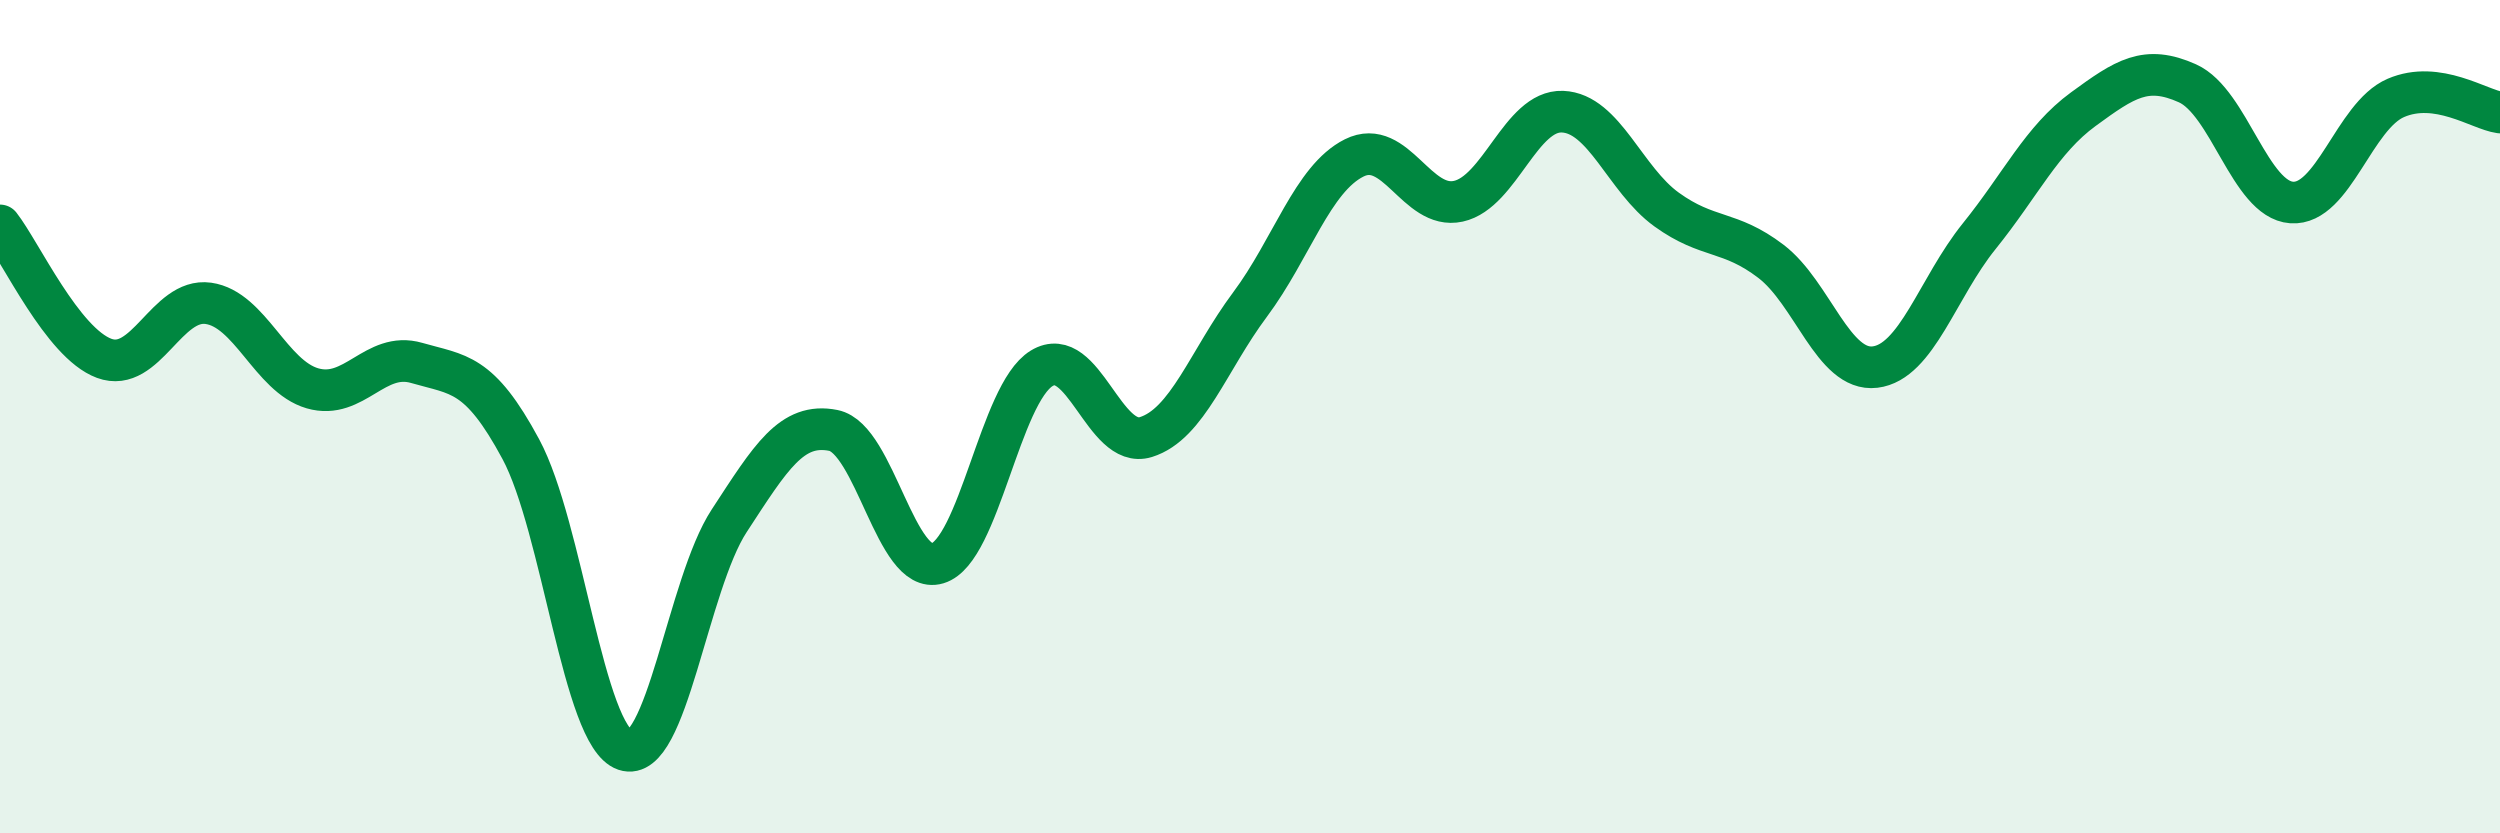
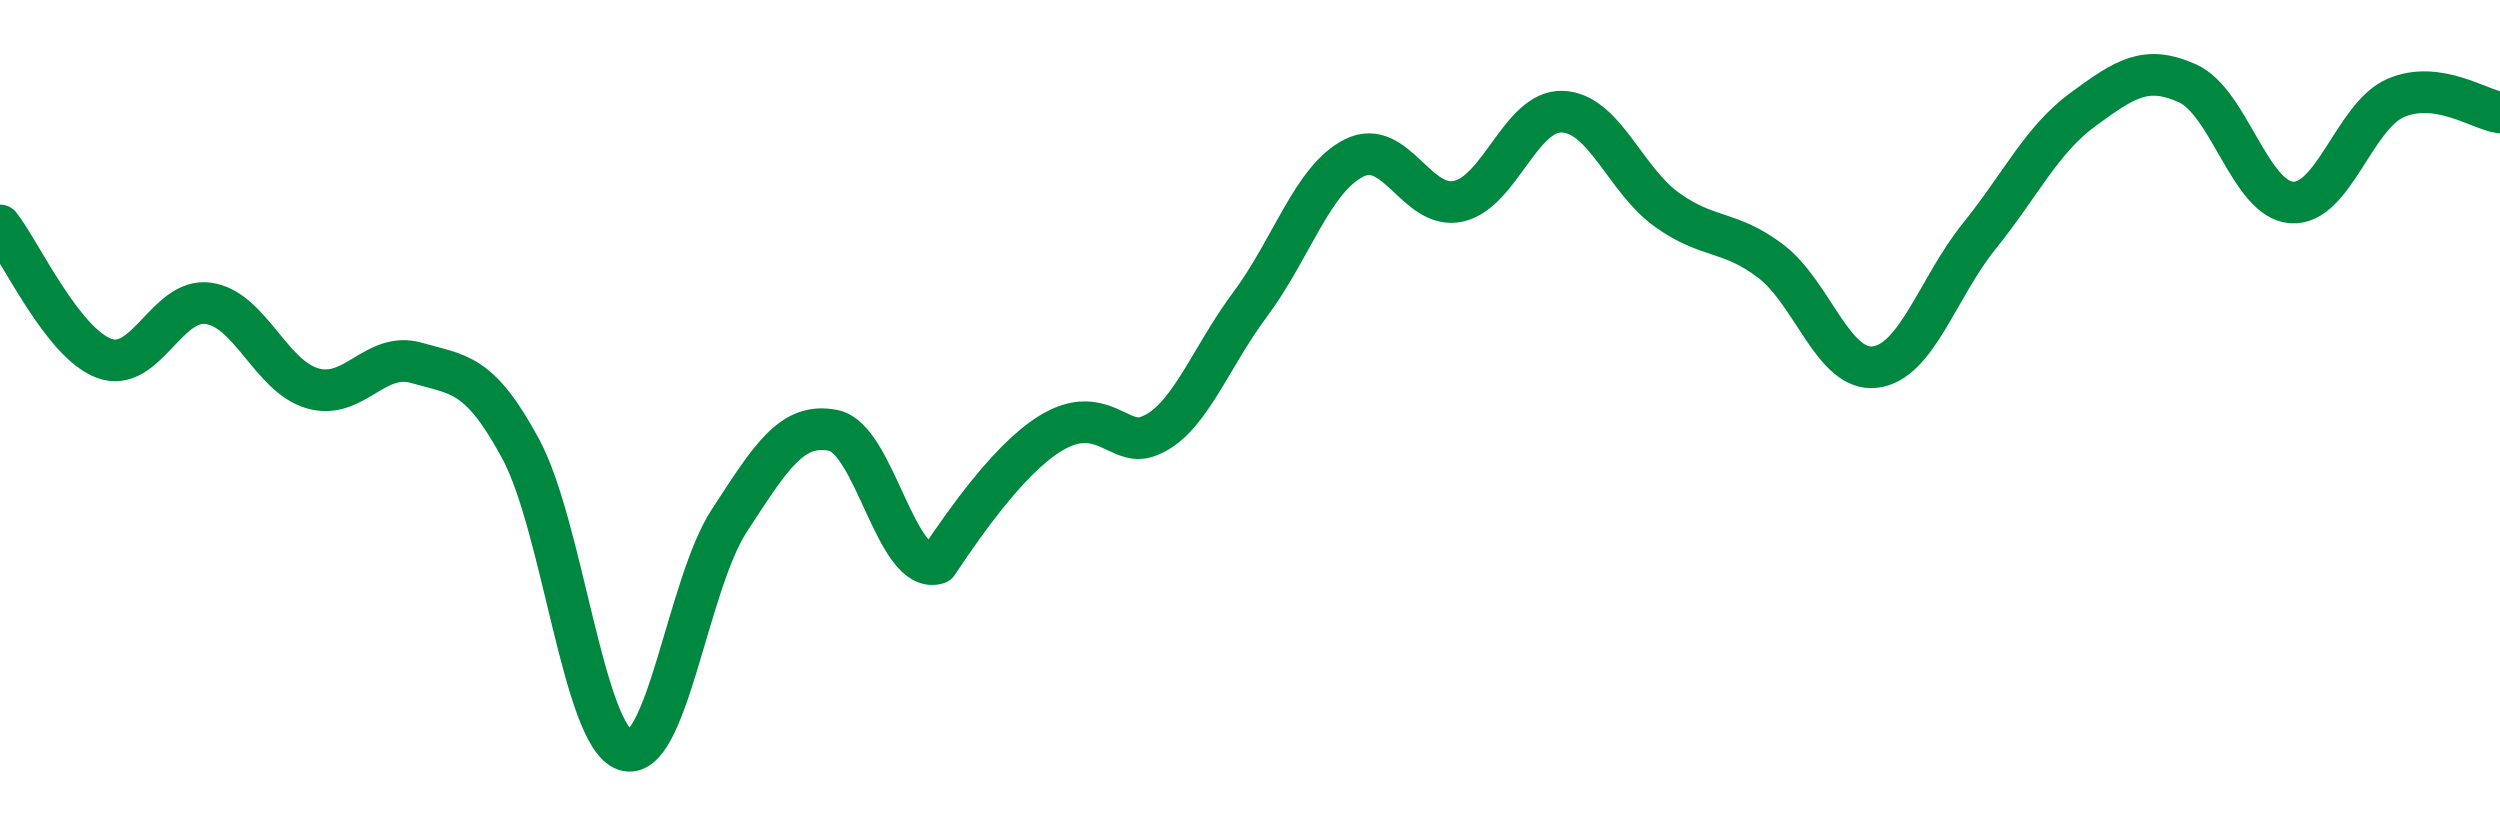
<svg xmlns="http://www.w3.org/2000/svg" width="60" height="20" viewBox="0 0 60 20">
-   <path d="M 0,5.41 C 0.5,6.05 1.5,8.23 2.5,8.6 C 3.5,8.97 4,7.14 5,7.28 C 6,7.42 6.5,9.03 7.5,9.32 C 8.5,9.61 9,8.42 10,8.71 C 11,9 11.5,8.92 12.5,10.78 C 13.5,12.64 14,17.66 15,18 C 16,18.34 16.5,14.03 17.5,12.5 C 18.5,10.97 19,10.13 20,10.33 C 21,10.53 21.5,13.82 22.5,13.52 C 23.5,13.22 24,9.45 25,8.84 C 26,8.23 26.5,10.8 27.5,10.49 C 28.5,10.18 29,8.65 30,7.31 C 31,5.97 31.5,4.29 32.5,3.79 C 33.5,3.29 34,5.05 35,4.83 C 36,4.61 36.5,2.64 37.5,2.68 C 38.5,2.72 39,4.31 40,5.03 C 41,5.75 41.5,5.51 42.5,6.27 C 43.5,7.03 44,8.93 45,8.81 C 46,8.69 46.5,6.91 47.5,5.67 C 48.5,4.43 49,3.35 50,2.62 C 51,1.89 51.5,1.55 52.5,2 C 53.5,2.45 54,4.79 55,4.86 C 56,4.93 56.5,2.78 57.5,2.35 C 58.5,1.92 59.5,2.63 60,2.7L60 20L0 20Z" fill="#008740" opacity="0.1" stroke-linecap="round" stroke-linejoin="round" />
-   <path d="M 0,5.41 C 0.5,6.05 1.5,8.23 2.5,8.6 C 3.5,8.97 4,7.14 5,7.28 C 6,7.42 6.5,9.03 7.5,9.32 C 8.5,9.61 9,8.42 10,8.71 C 11,9 11.5,8.92 12.5,10.78 C 13.5,12.64 14,17.66 15,18 C 16,18.34 16.5,14.03 17.5,12.5 C 18.5,10.97 19,10.13 20,10.33 C 21,10.53 21.5,13.82 22.5,13.52 C 23.5,13.22 24,9.45 25,8.84 C 26,8.23 26.5,10.8 27.5,10.49 C 28.5,10.18 29,8.65 30,7.31 C 31,5.97 31.5,4.29 32.5,3.79 C 33.5,3.29 34,5.05 35,4.83 C 36,4.61 36.5,2.64 37.5,2.68 C 38.5,2.72 39,4.31 40,5.03 C 41,5.75 41.5,5.51 42.5,6.27 C 43.5,7.03 44,8.93 45,8.81 C 46,8.69 46.5,6.91 47.5,5.67 C 48.5,4.43 49,3.35 50,2.62 C 51,1.89 51.5,1.55 52.5,2 C 53.5,2.45 54,4.79 55,4.86 C 56,4.93 56.5,2.78 57.5,2.35 C 58.5,1.92 59.5,2.63 60,2.7" stroke="#008740" stroke-width="1" fill="none" stroke-linecap="round" stroke-linejoin="round" />
+   <path d="M 0,5.41 C 0.5,6.05 1.5,8.23 2.5,8.6 C 3.5,8.97 4,7.14 5,7.28 C 6,7.42 6.5,9.03 7.5,9.32 C 8.5,9.61 9,8.42 10,8.71 C 11,9 11.5,8.92 12.5,10.78 C 13.5,12.64 14,17.66 15,18 C 16,18.34 16.5,14.03 17.5,12.5 C 18.5,10.97 19,10.13 20,10.33 C 21,10.53 21.5,13.82 22.5,13.52 C 26,8.23 26.5,10.8 27.5,10.49 C 28.5,10.18 29,8.65 30,7.31 C 31,5.97 31.5,4.29 32.5,3.79 C 33.5,3.29 34,5.05 35,4.83 C 36,4.61 36.5,2.64 37.5,2.68 C 38.5,2.72 39,4.31 40,5.03 C 41,5.75 41.5,5.51 42.5,6.27 C 43.5,7.03 44,8.93 45,8.81 C 46,8.69 46.5,6.91 47.5,5.67 C 48.5,4.43 49,3.35 50,2.62 C 51,1.89 51.5,1.55 52.5,2 C 53.5,2.45 54,4.79 55,4.86 C 56,4.93 56.5,2.78 57.5,2.35 C 58.5,1.92 59.5,2.63 60,2.7" stroke="#008740" stroke-width="1" fill="none" stroke-linecap="round" stroke-linejoin="round" />
</svg>